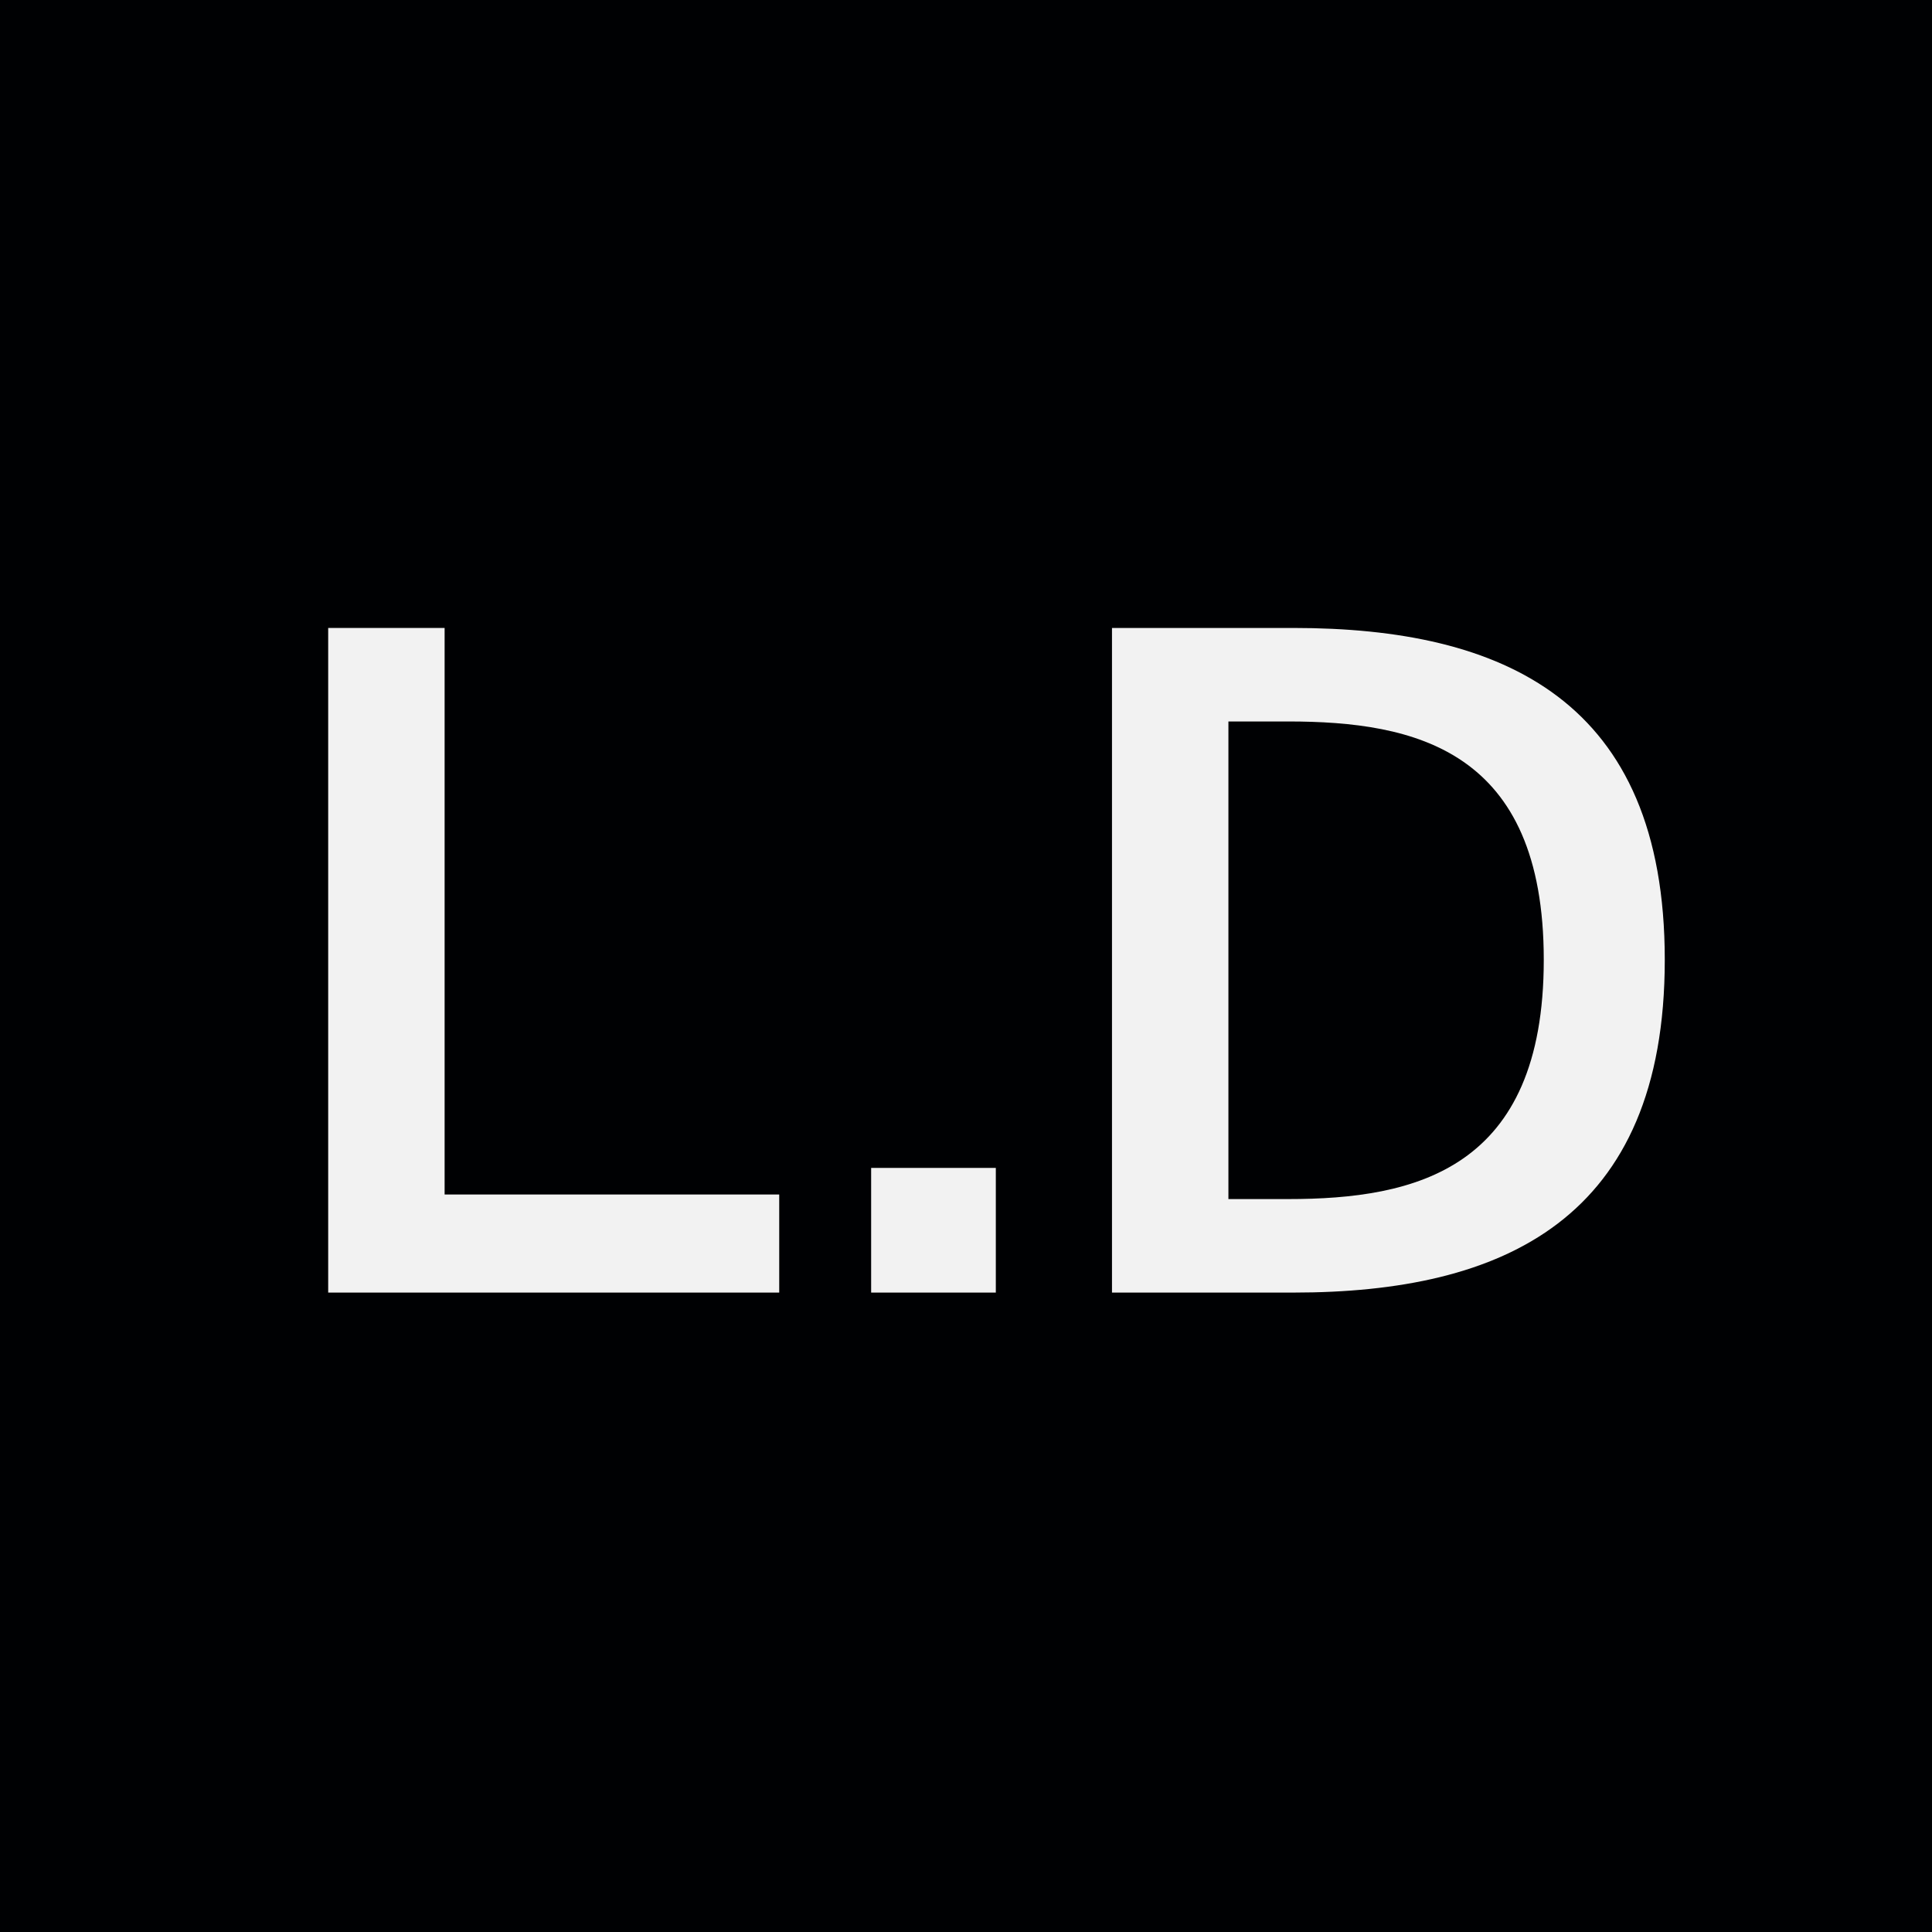
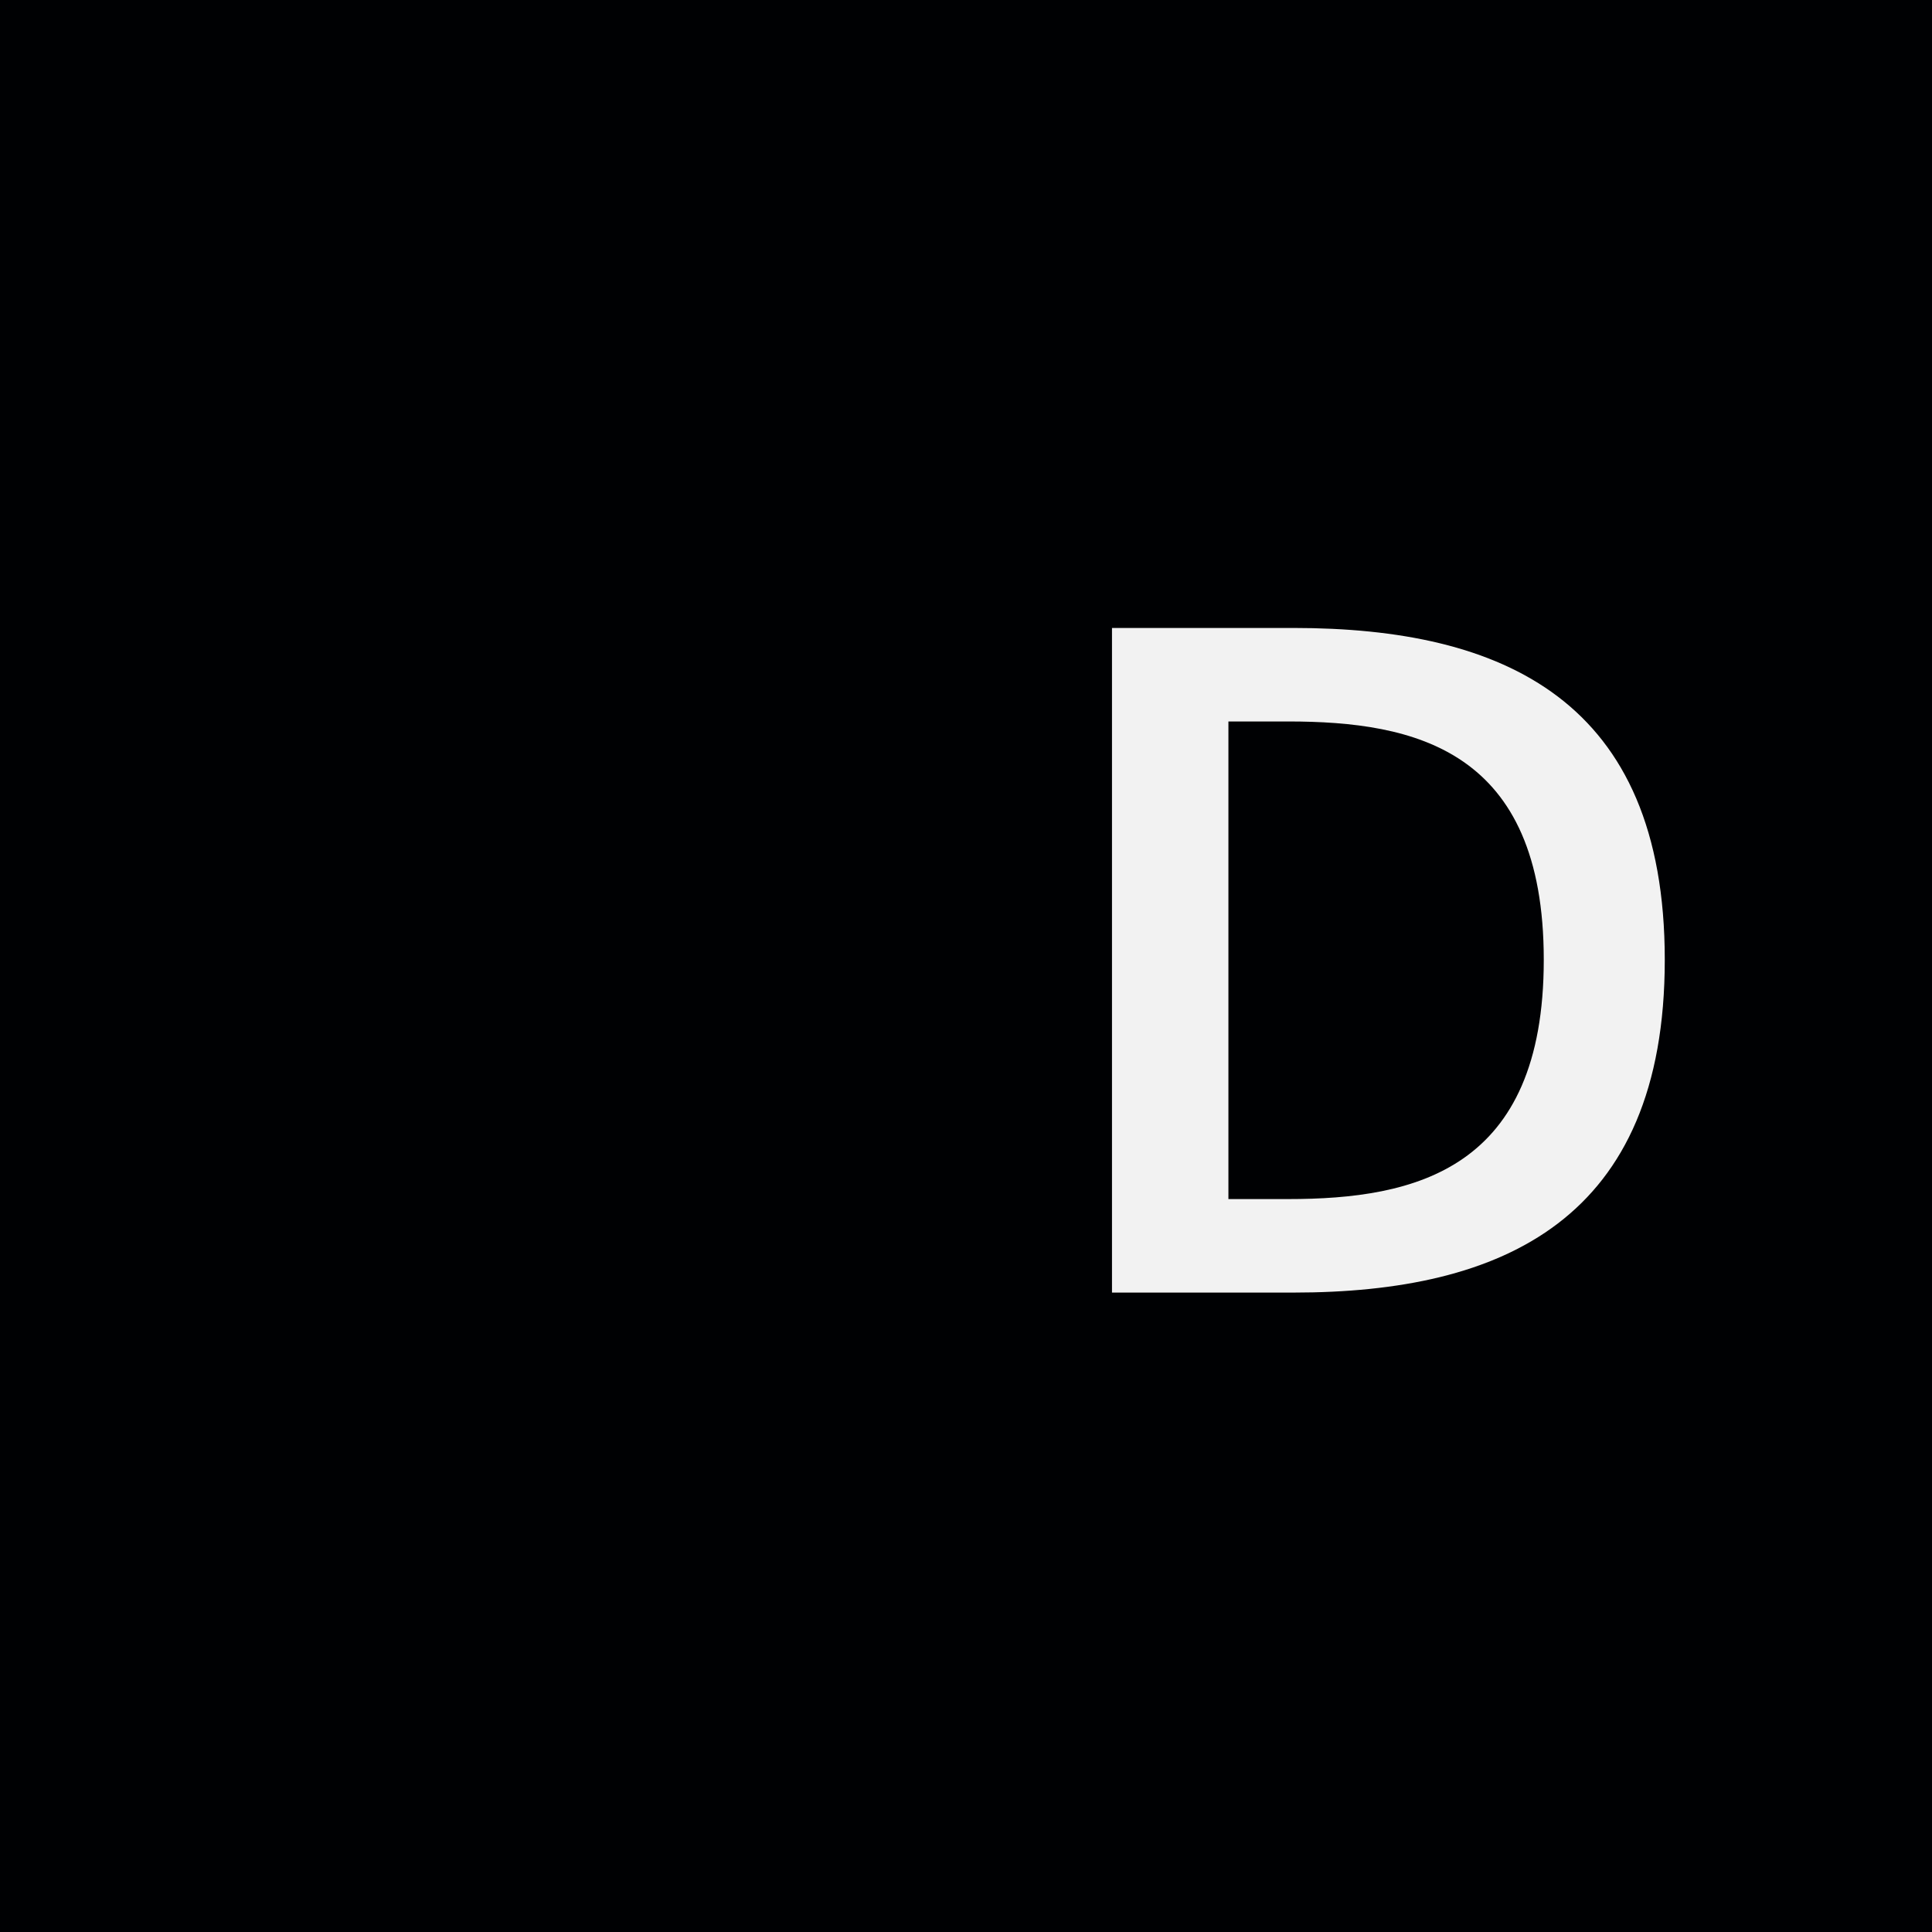
<svg xmlns="http://www.w3.org/2000/svg" width="843" height="843" viewBox="0 0 843 843" fill="none">
  <rect width="843" height="843" fill="#000103" />
-   <path d="M194 274V521.2H340V564H143.2V274H194ZM434.513 564H380.113V509.6H434.513V564Z" fill="#F2F2F2" />
  <path d="M673.6 418.8C673.6 327.2 617.6 314.8 562 314.8H536V523.2H562C617.6 523.2 673.6 510.4 673.6 418.8ZM485.2 274H564.4C656 274 726.4 305.6 726.4 418.8C726.4 532 656 564 564.4 564H485.2V274Z" fill="#F2F2F2" />
</svg>